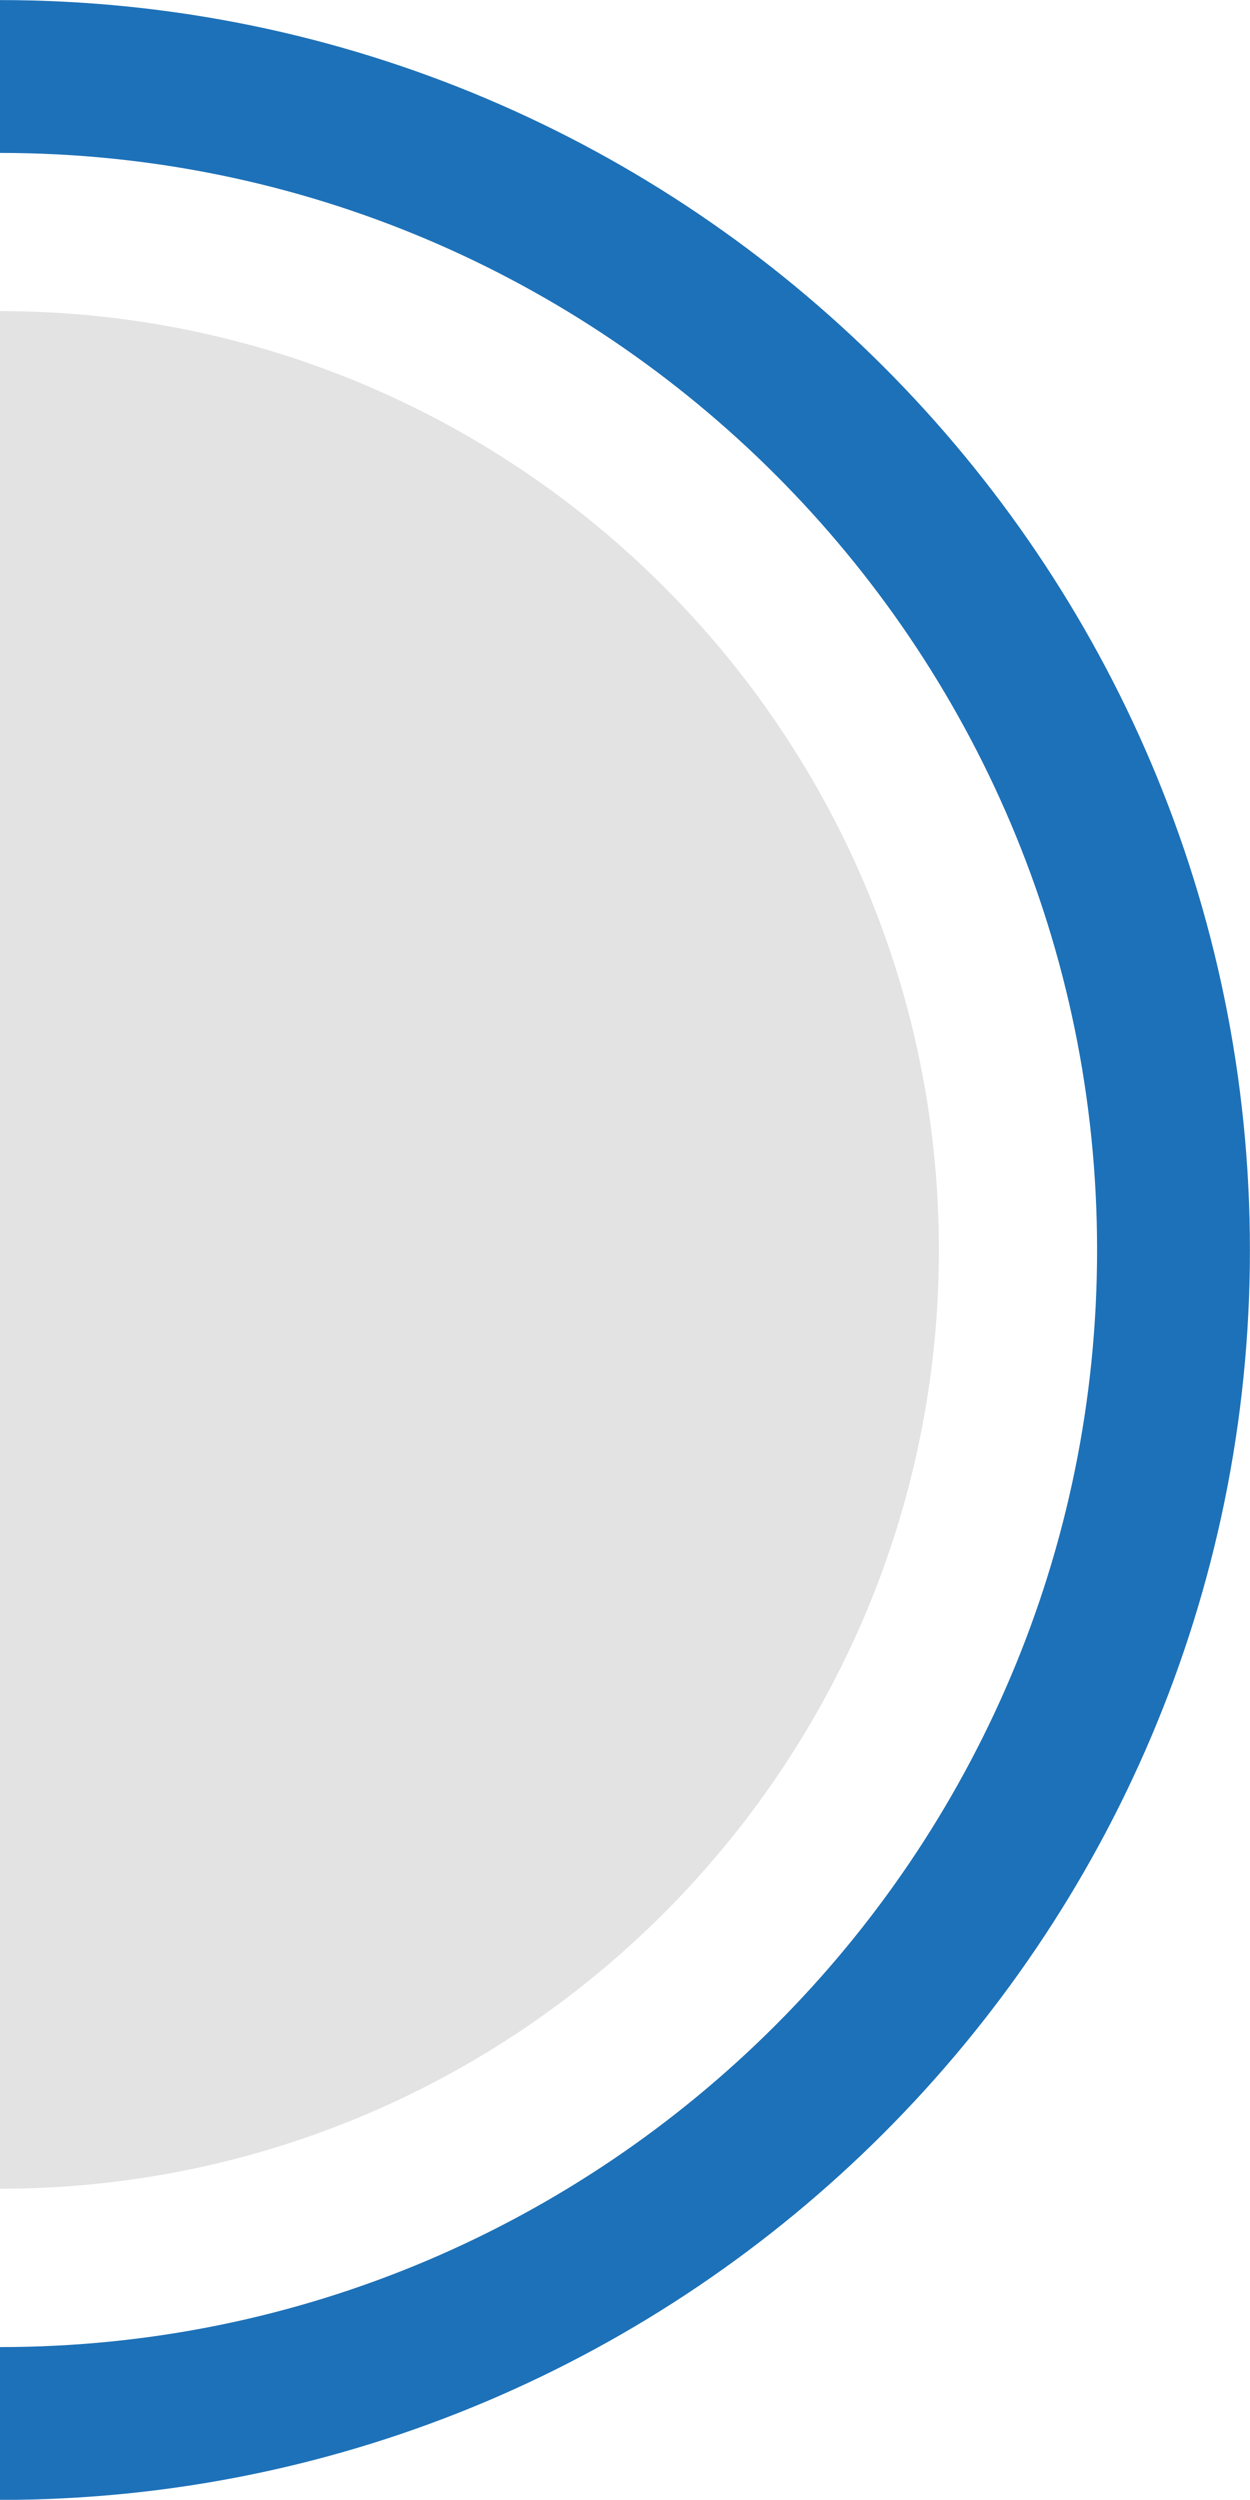
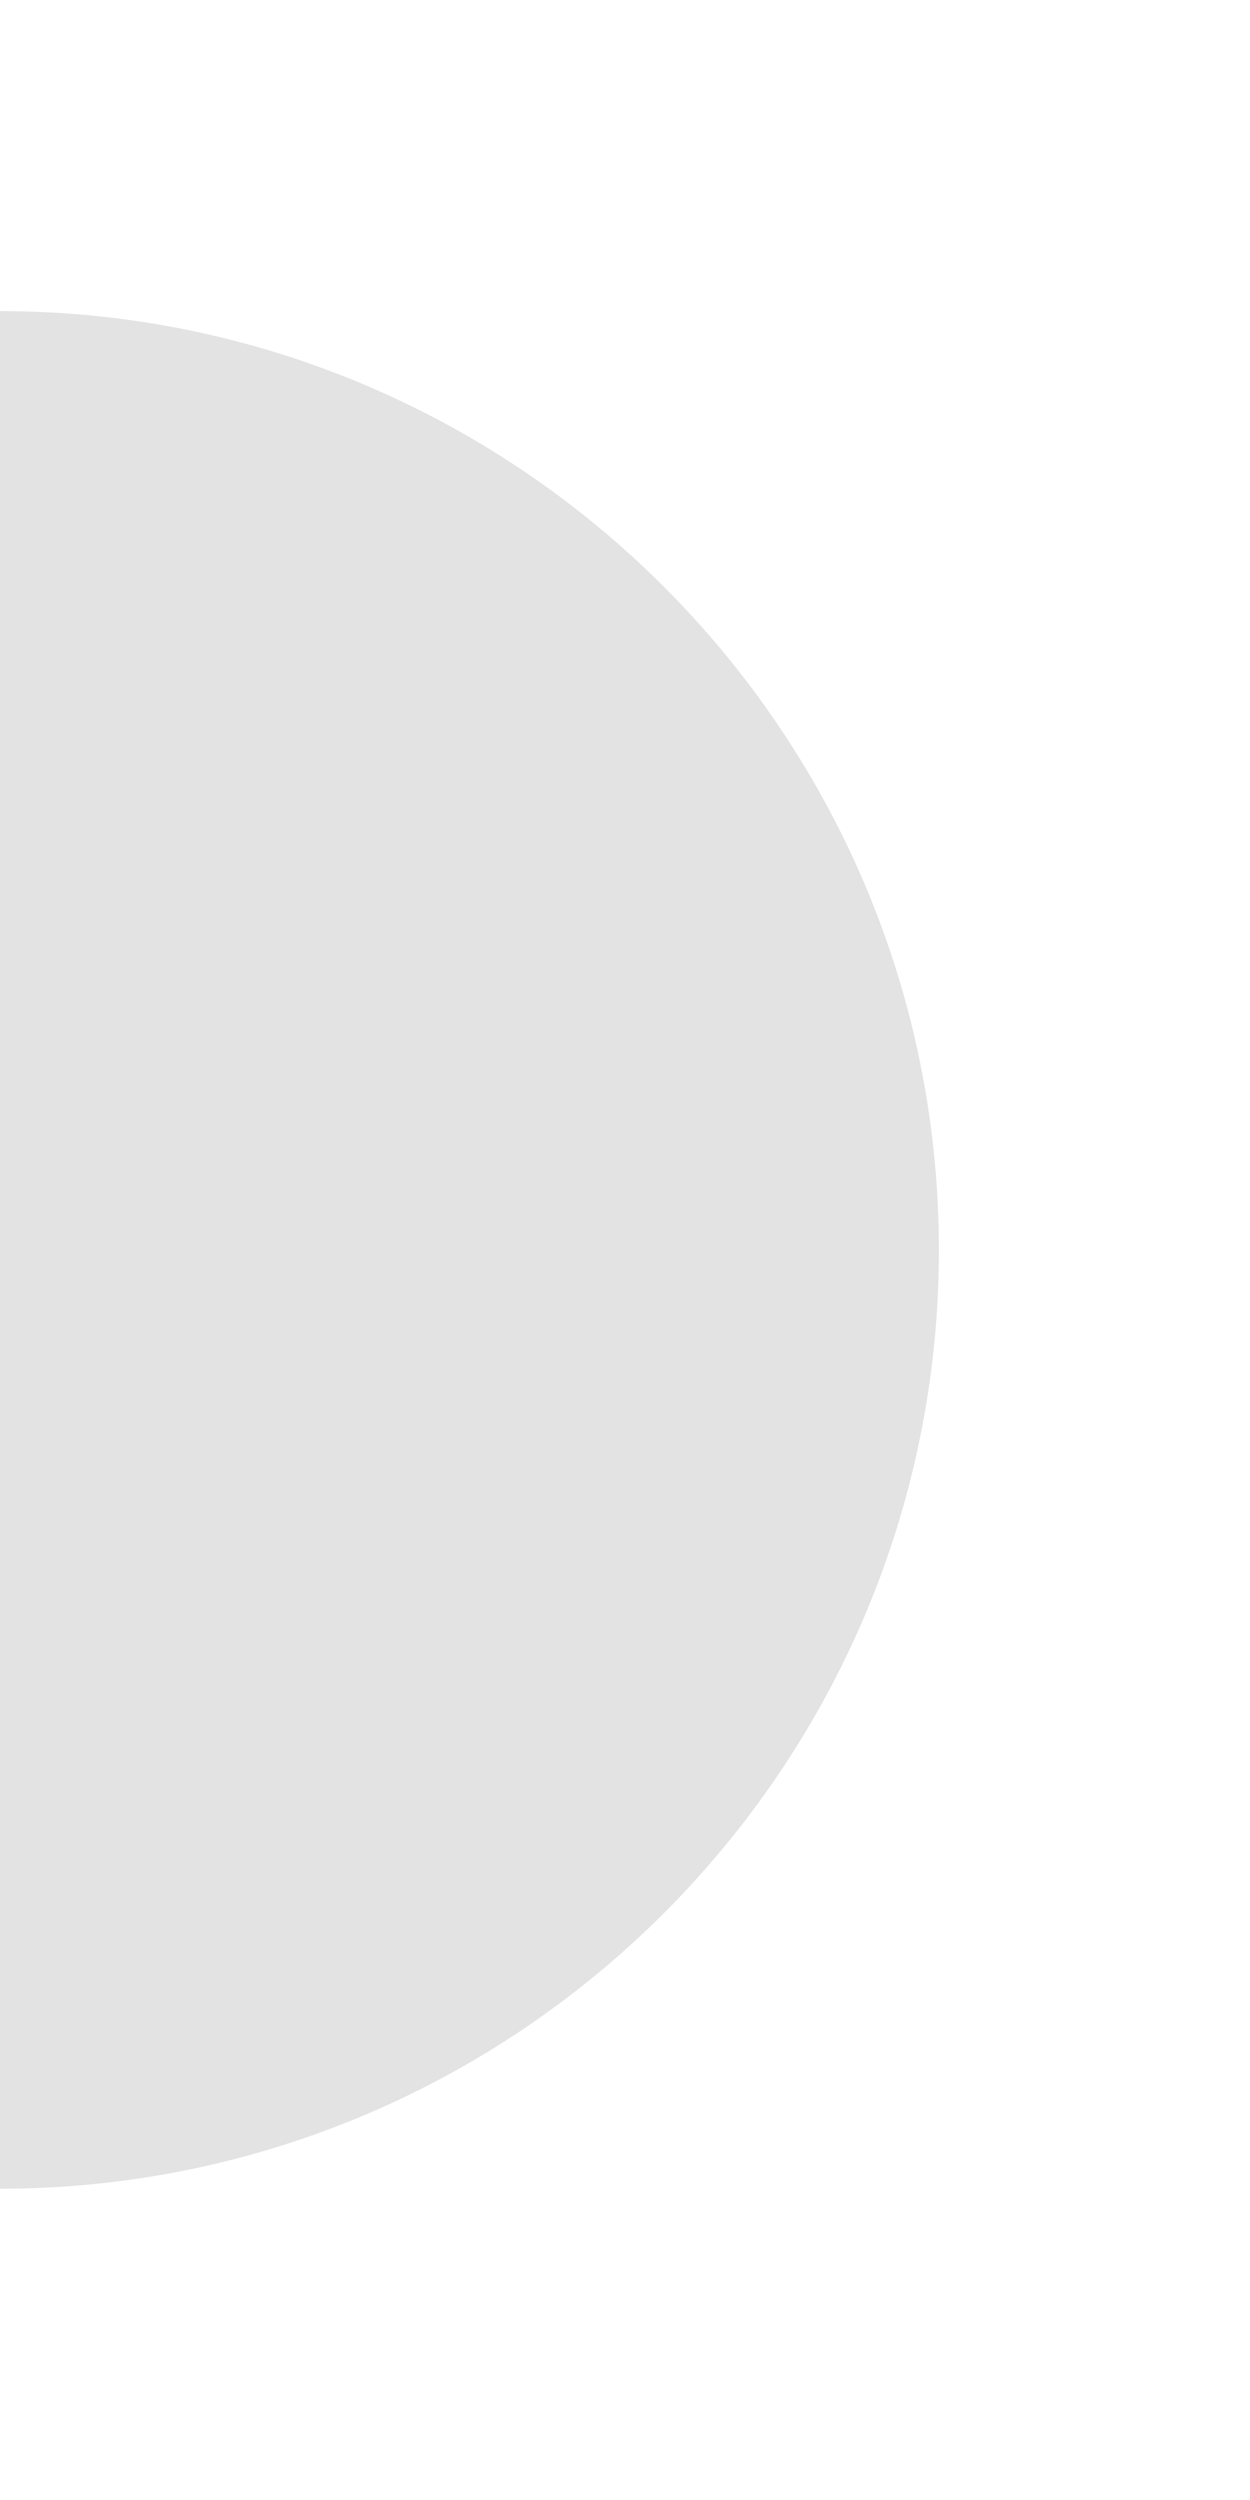
<svg xmlns="http://www.w3.org/2000/svg" version="1.1" id="Capa_1" x="0px" y="0px" viewBox="0 0 8.072 16.143" enable-background="new 0 0 8.072 16.143" xml:space="preserve">
  <g>
    <g>
      <g>
        <g>
          <g>
-             <path fill="none" stroke="#1D71B8" stroke-width="0.987" stroke-miterlimit="10" d="M0,0.494C0,0.494,0,0.494,0,0.494       c4.179,0,7.578,3.4,7.578,7.578c0,4.178-3.399,7.578-7.578,7.578c0,0,0,0,0,0" />
-           </g>
+             </g>
        </g>
      </g>
      <g>
        <g>
          <g>
            <path fill="#E3E3E3" d="M0,2.009C0,2.009,0,2.009,0,2.009c3.343,0,6.063,2.72,6.063,6.063c0,3.343-2.72,6.062-6.063,6.062       c0,0,0,0,0,0" />
          </g>
        </g>
      </g>
    </g>
  </g>
</svg>